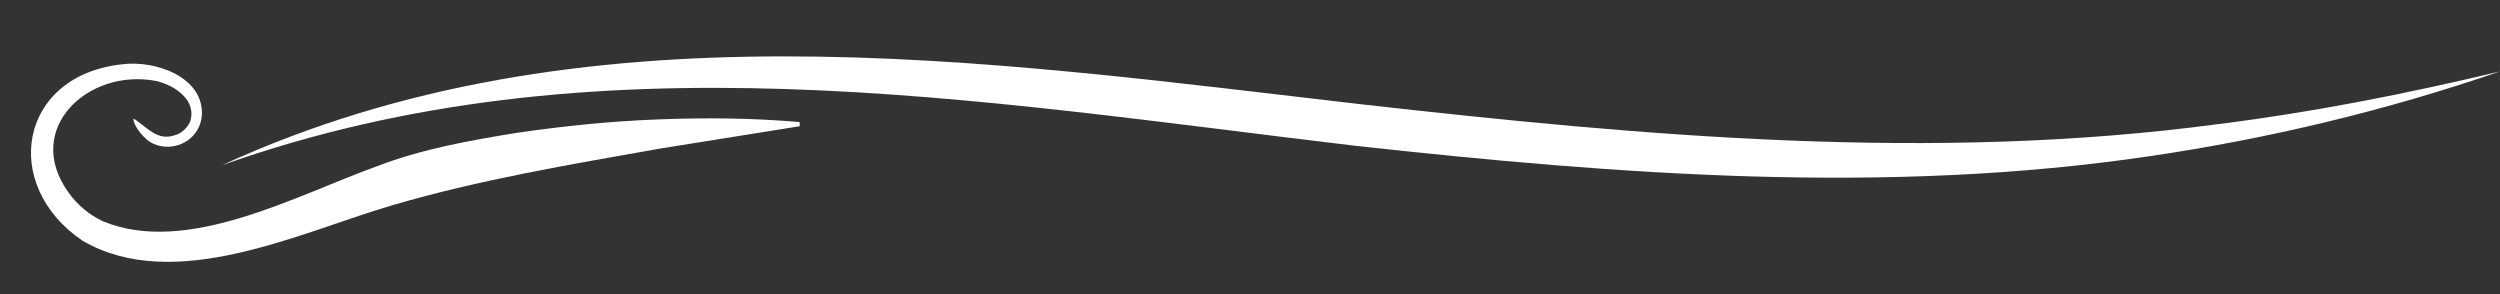
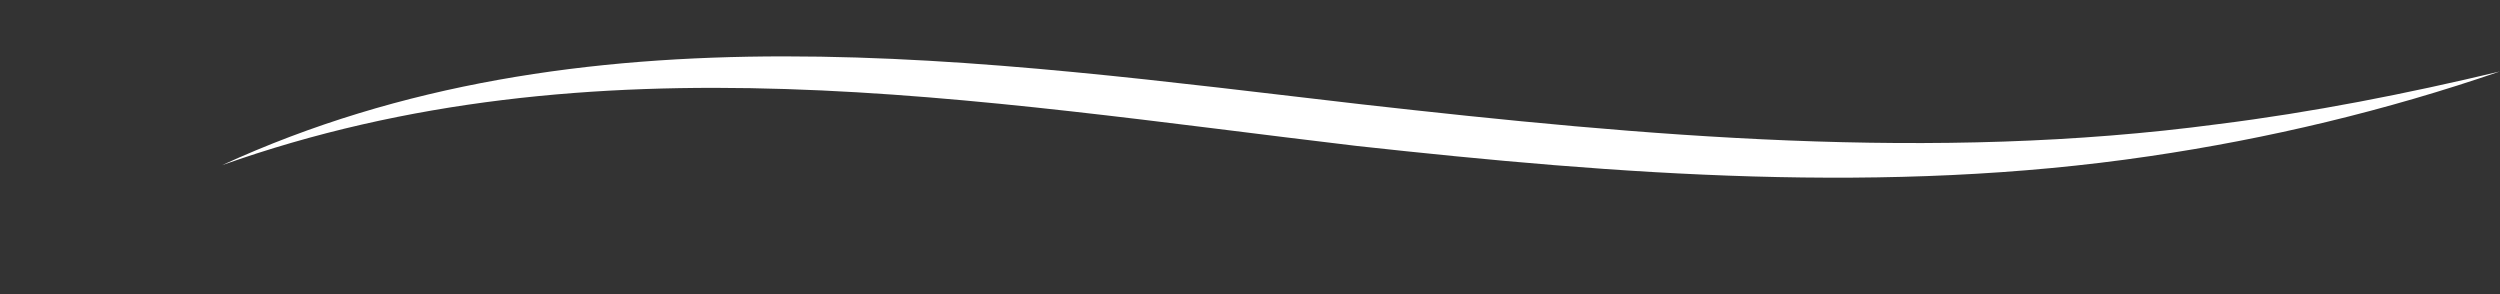
<svg xmlns="http://www.w3.org/2000/svg" fill="#000000" height="95" preserveAspectRatio="xMidYMid meet" version="1" viewBox="-10.0 -18.2 807.1 95.0" width="807.1" zoomAndPan="magnify">
  <rect x="-10.0" y="-18.2" width="807.1" height="95.0" fill="#333333" stroke="none" />
  <g>
    <g fill="#ffffff" id="change1_1">
      <path d="M61.66,35.14C177.72-18.2,307.12,1.34,429.42,15.46c91.77,10.36,184.55,18.68,276.54,6.43,30.6-3.82,60.95-9.82,91.1-17.02-36.65,12.61-74.68,21.71-113.12,27.36-84.91,12.56-171.17,5.98-256-3.32C305.07,14.37,181.77-7.59,61.66,35.14h0Z" />
-       <path d="M39.25,24.53c-2.51-1.56-5.64-4.48-6.11-4.32-.24,.08,.16,1.62,1.25,3.26s2.85,3.36,3.65,3.91c6.25,4.21,16.1,.84,17.12-8.09C56.05,6.52,39.84,1.15,29.46,2.56-3.88,6.11-9.99,41.46,16.62,59.5c29.66,17.28,70.17-2.63,99.61-11.31,28.52-8.4,57.89-13.29,87.2-18.48l44.76-7.16-.05-1.35c-15.19-1.3-30.43-1.46-45.66-.85-15.26,.57-30.47,2.13-45.59,4.33-15.2,2.47-30.59,5.19-45.06,10.74-25.97,9.31-61.43,29.07-88.58,17.82-4.45-2.07-8.37-5.35-11.2-9.39C-2.58,23.48,18.36,3.71,40.41,7.94c6.09,1.37,13.37,6.37,10.91,13.3,0,0-1.31,2.93-4.32,4.03-3.01,1.11-5.23,.81-7.74-.75Z" />
    </g>
  </g>
</svg>